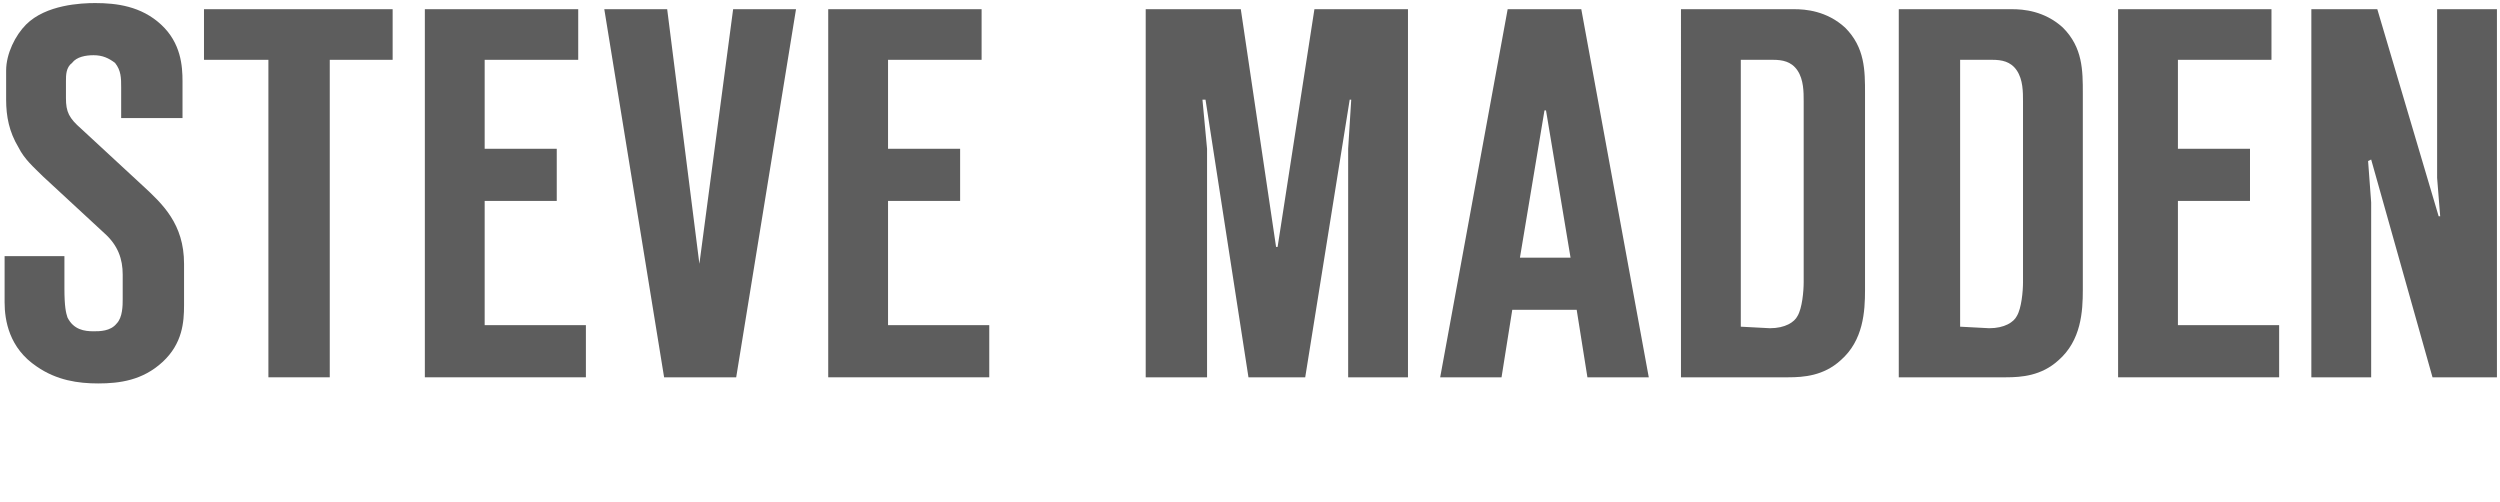
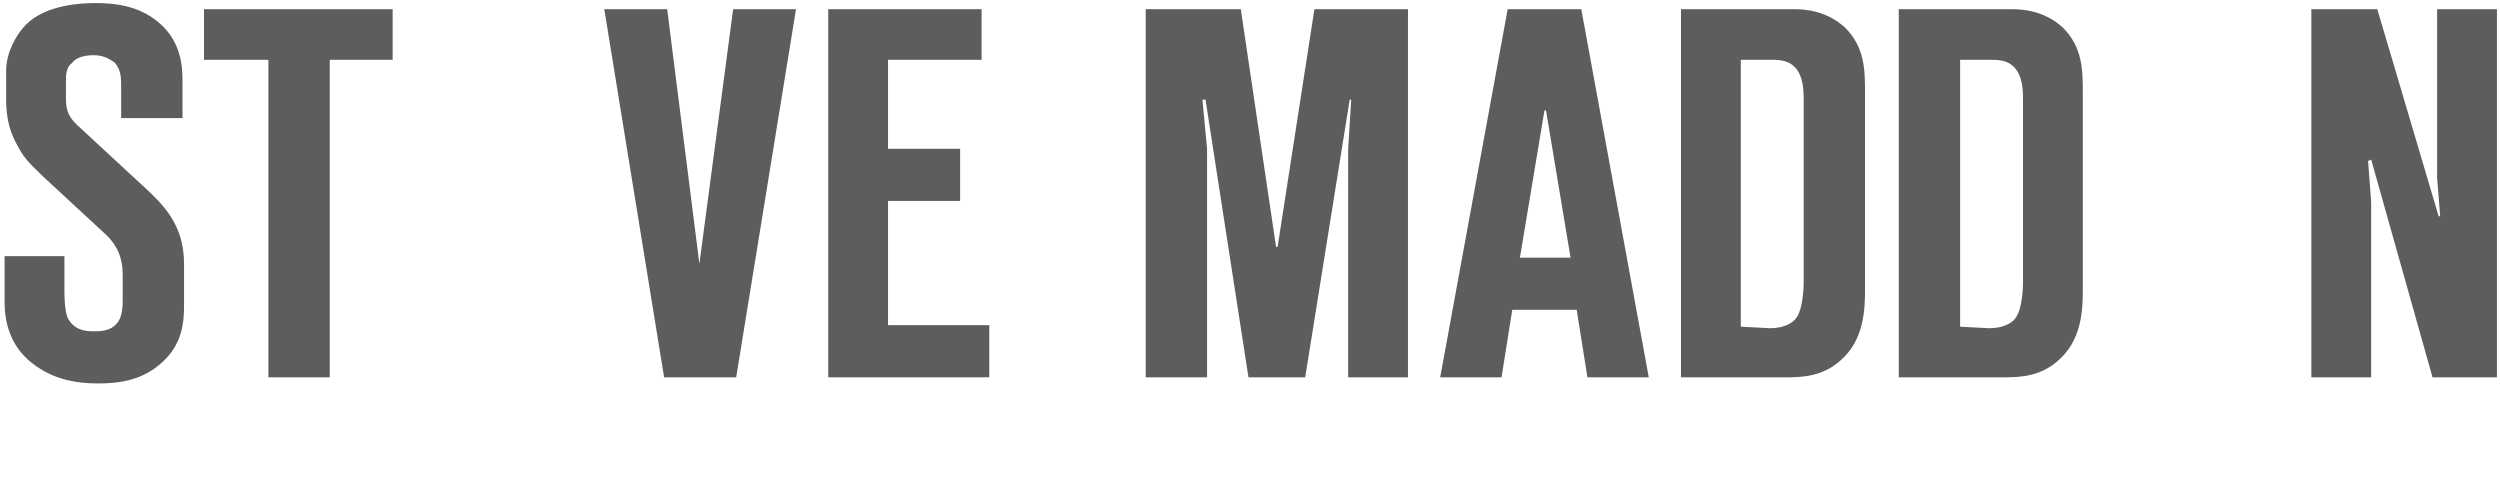
<svg xmlns="http://www.w3.org/2000/svg" version="1.1" id="Layer_1" x="0px" y="0px" viewBox="0 0 163 32.7" style="enable-background:new 0 0 163 32.7;" xml:space="preserve">
  <style type="text/css"> .st0{fill:#5D5D5D;} </style>
  <g>
    <path class="st0" d="M4.2,16.6v2.2c0,1.2,0.1,1.6,0.2,1.9c0.4,0.8,1.1,0.9,1.7,0.9c0.4,0,1.1,0,1.5-0.5C8,20.7,8,19.9,8,19.5v-1.6 c0-1-0.3-1.9-1.2-2.7l-4-3.7c-0.6-0.6-1.2-1.1-1.6-1.9c-0.6-1-0.8-2-0.8-3.1V4.6c0-1.1,0.6-2.3,1.3-3C3,0.3,5.3,0.2,6.2,0.2 c1.4,0,3,0.2,4.3,1.4c1.3,1.2,1.4,2.7,1.4,3.7v2.4H7.9v-2c0-0.6,0-1.1-0.4-1.6C7.1,3.8,6.7,3.6,6.1,3.6C5.6,3.6,5,3.7,4.7,4.1 C4.3,4.4,4.3,4.9,4.3,5.3v1.1c0,0.9,0.2,1.3,1,2l4,3.7c1.3,1.2,2.7,2.5,2.7,5.1v2.7c0,1.1-0.1,2.5-1.4,3.7 c-1.3,1.2-2.8,1.4-4.2,1.4c-1.3,0-2.7-0.2-4-1.1c-1.8-1.2-2.1-3-2.1-4.2v-3H4.2z" />
    <polygon class="st0" points="17.5,24.6 17.5,3.9 13.3,3.9 13.3,0.6 25.6,0.6 25.6,3.9 21.5,3.9 21.5,24.6 17.5,24.6 " />
-     <polygon class="st0" points="27.7,0.6 37.7,0.6 37.7,3.9 31.6,3.9 31.6,9.7 36.3,9.7 36.3,13.1 31.6,13.1 31.6,21.2 38.2,21.2 38.2,24.6 27.7,24.6 " />
    <polygon class="st0" points="43.3,24.6 39.4,0.6 43.5,0.6 45.6,17.2 47.8,0.6 51.9,0.6 48,24.6 " />
    <polygon class="st0" points="54,0.6 64,0.6 64,3.9 57.9,3.9 57.9,9.7 62.6,9.7 62.6,13.1 57.9,13.1 57.9,21.2 64.5,21.2 64.5,24.6 54,24.6 " />
    <polygon class="st0" points="81.4,24.6 78.6,6.5 78.4,6.5 78.7,9.7 78.7,24.6 74.7,24.6 74.7,0.6 80.9,0.6 83.2,16.1 83.3,16.1 85.7,0.6 91.8,0.6 91.8,24.6 87.9,24.6 87.9,9.7 88.1,6.5 88,6.5 85.1,24.6 " />
    <path class="st0" d="M102.4,16.8l-1.6-9.6h-0.1l-1.6,9.6H102.4z M103.5,24.6l-0.7-4.4h-4.2l-0.7,4.4h-4l4.4-24h4.8l4.4,24H103.5z" />
    <path class="st0" d="M115.4,21.4c1,0,1.6-0.4,1.8-0.8c0.3-0.5,0.4-1.6,0.4-2.2V6.6c0-0.6,0-1.4-0.4-2c-0.4-0.6-1-0.7-1.6-0.7h-2.1 v17.4L115.4,21.4L115.4,21.4z M109.6,0.6h7.4c0.7,0,2.1,0.1,3.3,1.2c1.3,1.3,1.3,2.8,1.3,4.3v12.8c0,1.4-0.1,3.3-1.6,4.6 c-1.1,1-2.4,1.1-3.4,1.1h-7V0.6z" />
    <path class="st0" d="M129.7,21.4c1,0,1.6-0.4,1.8-0.8c0.3-0.5,0.4-1.6,0.4-2.2V6.6c0-0.6,0-1.4-0.4-2c-0.4-0.6-1-0.7-1.6-0.7h-2.1 v17.4L129.7,21.4L129.7,21.4z M123.8,0.6h7.4c0.7,0,2.1,0.1,3.3,1.2c1.3,1.3,1.3,2.8,1.3,4.3v12.8c0,1.4-0.1,3.3-1.6,4.6 c-1.1,1-2.4,1.1-3.4,1.1h-7L123.8,0.6L123.8,0.6z" />
-     <polygon class="st0" points="138.1,0.6 148.1,0.6 148.1,3.9 142,3.9 142,9.7 146.7,9.7 146.7,13.1 142,13.1 142,21.2 148.6,21.2 148.6,24.6 138.1,24.6 " />
    <polygon class="st0" points="158.6,24.6 154.6,10.4 154.4,10.5 154.6,13.2 154.6,24.6 150.7,24.6 150.7,0.6 155,0.6 159,14.1 159.1,14.1 158.9,11.6 158.9,0.6 162.8,0.6 162.8,24.6 " />
  </g>
</svg>